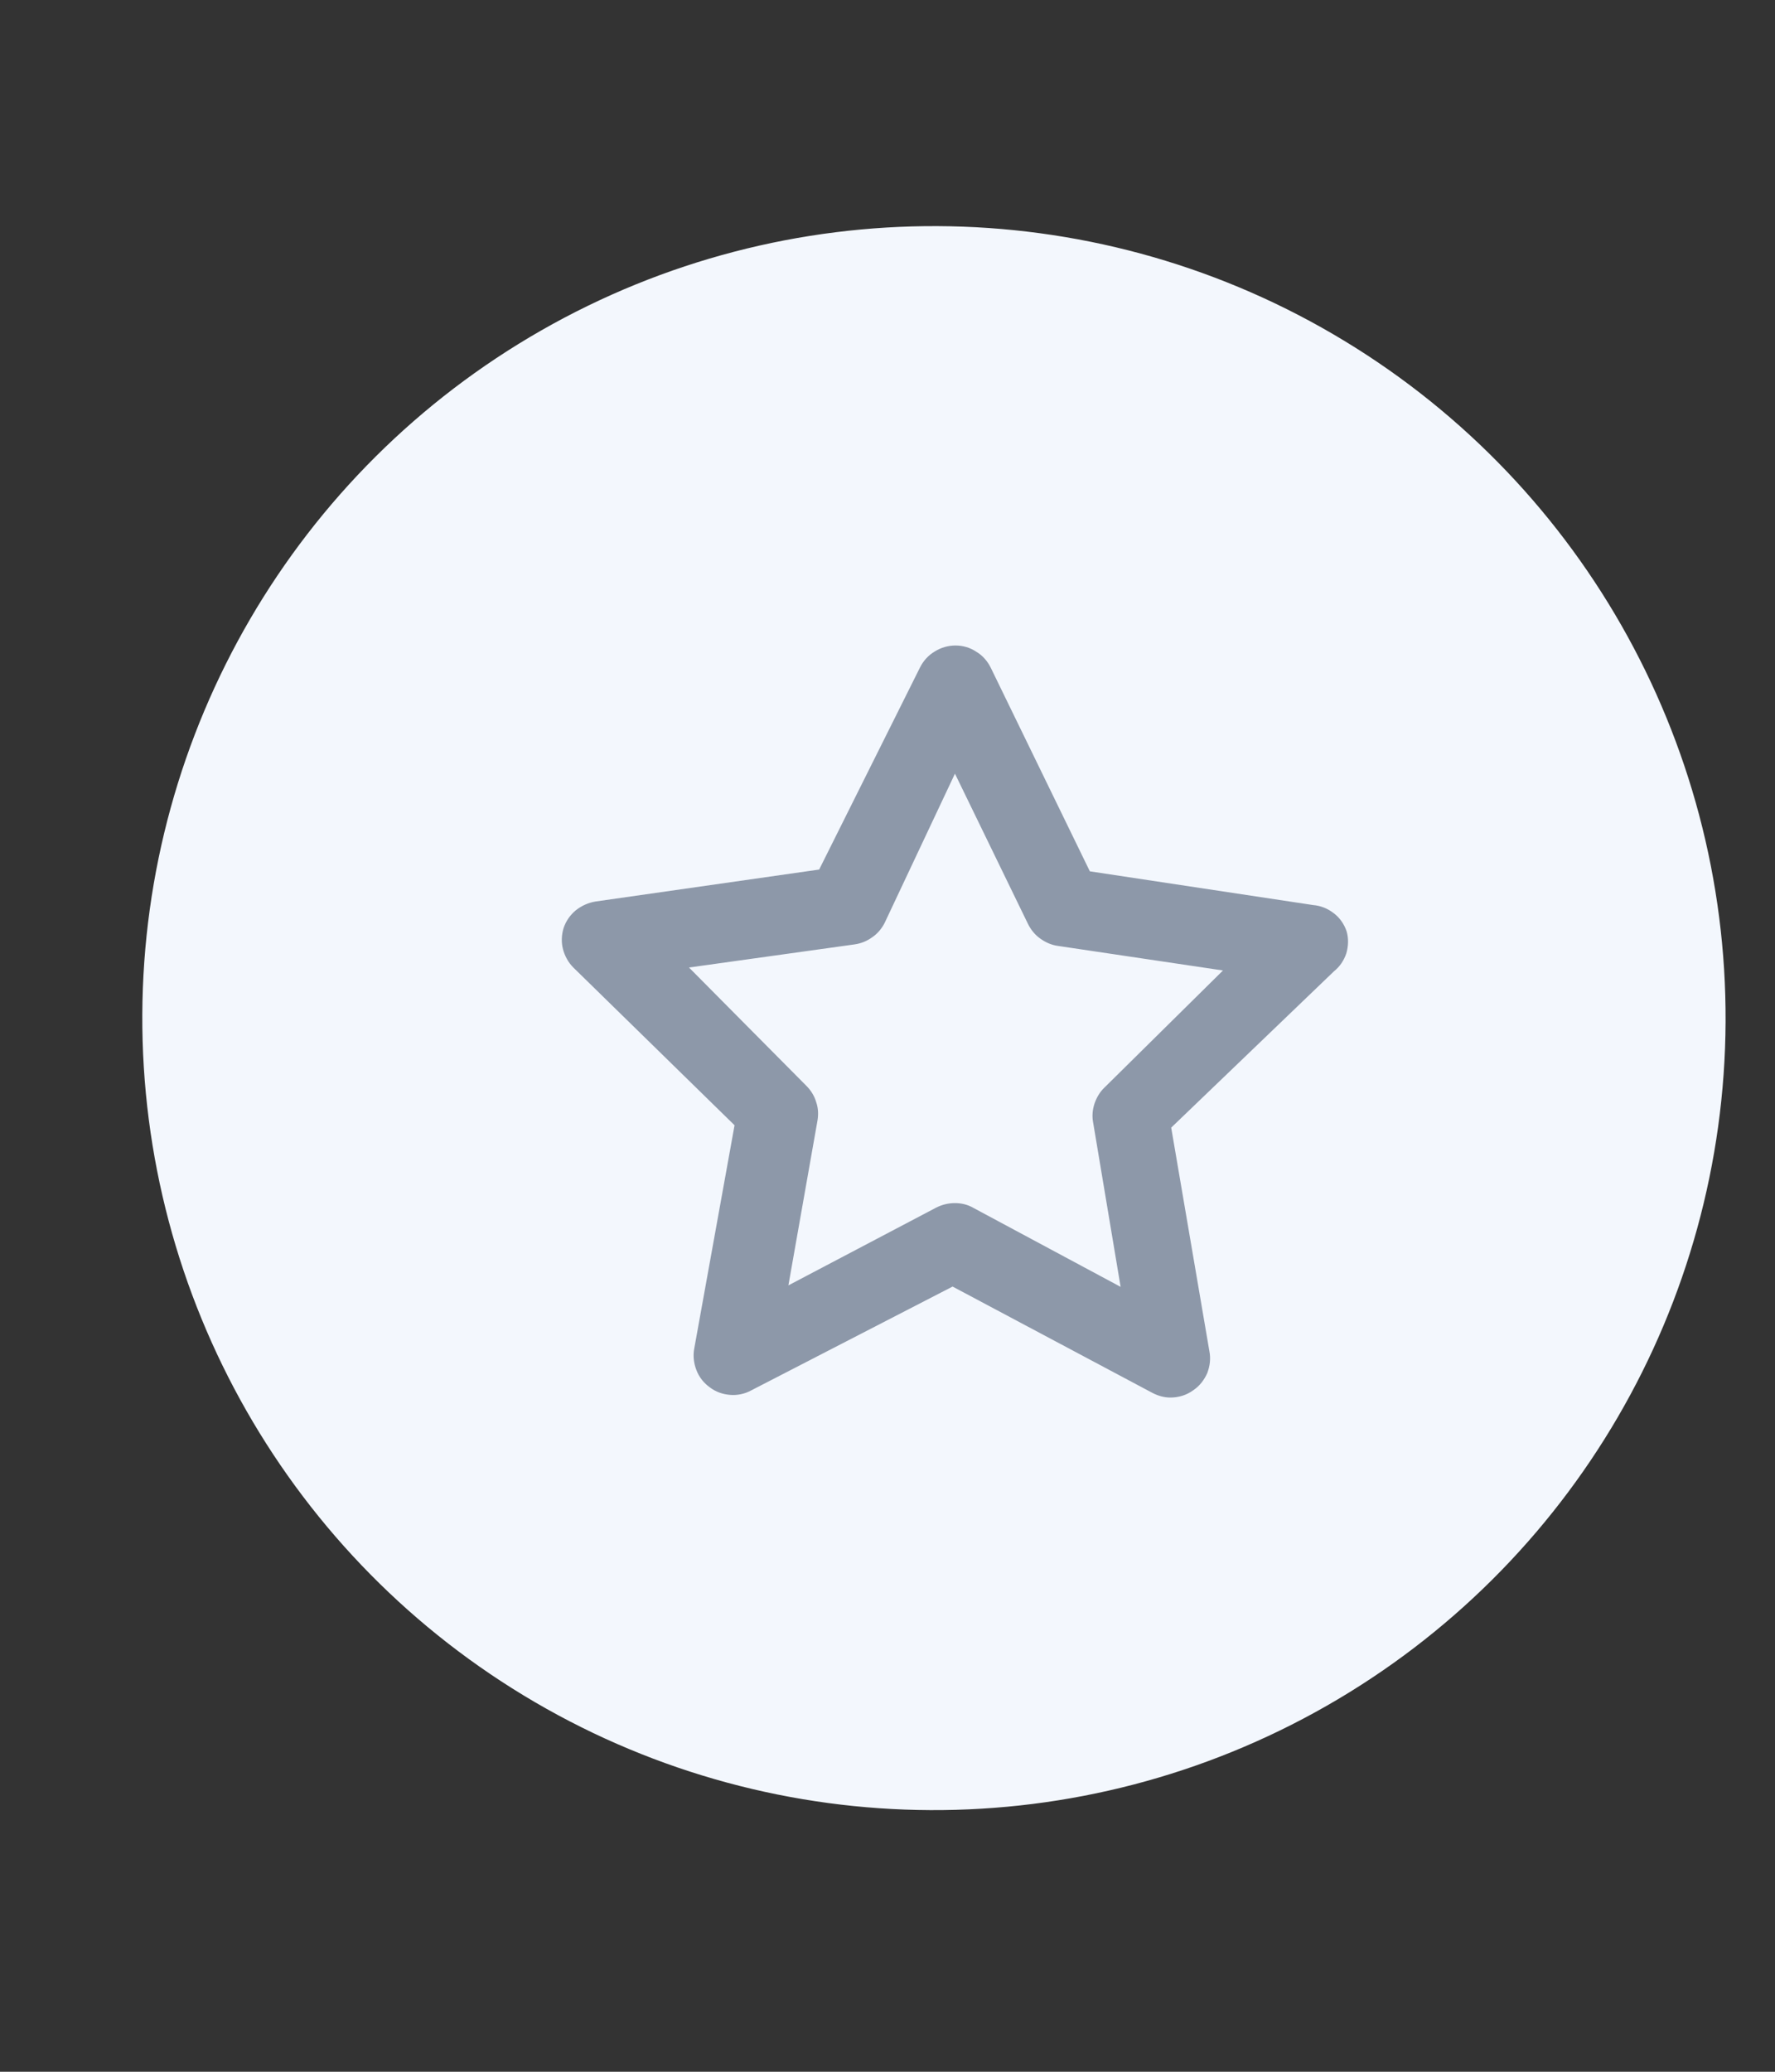
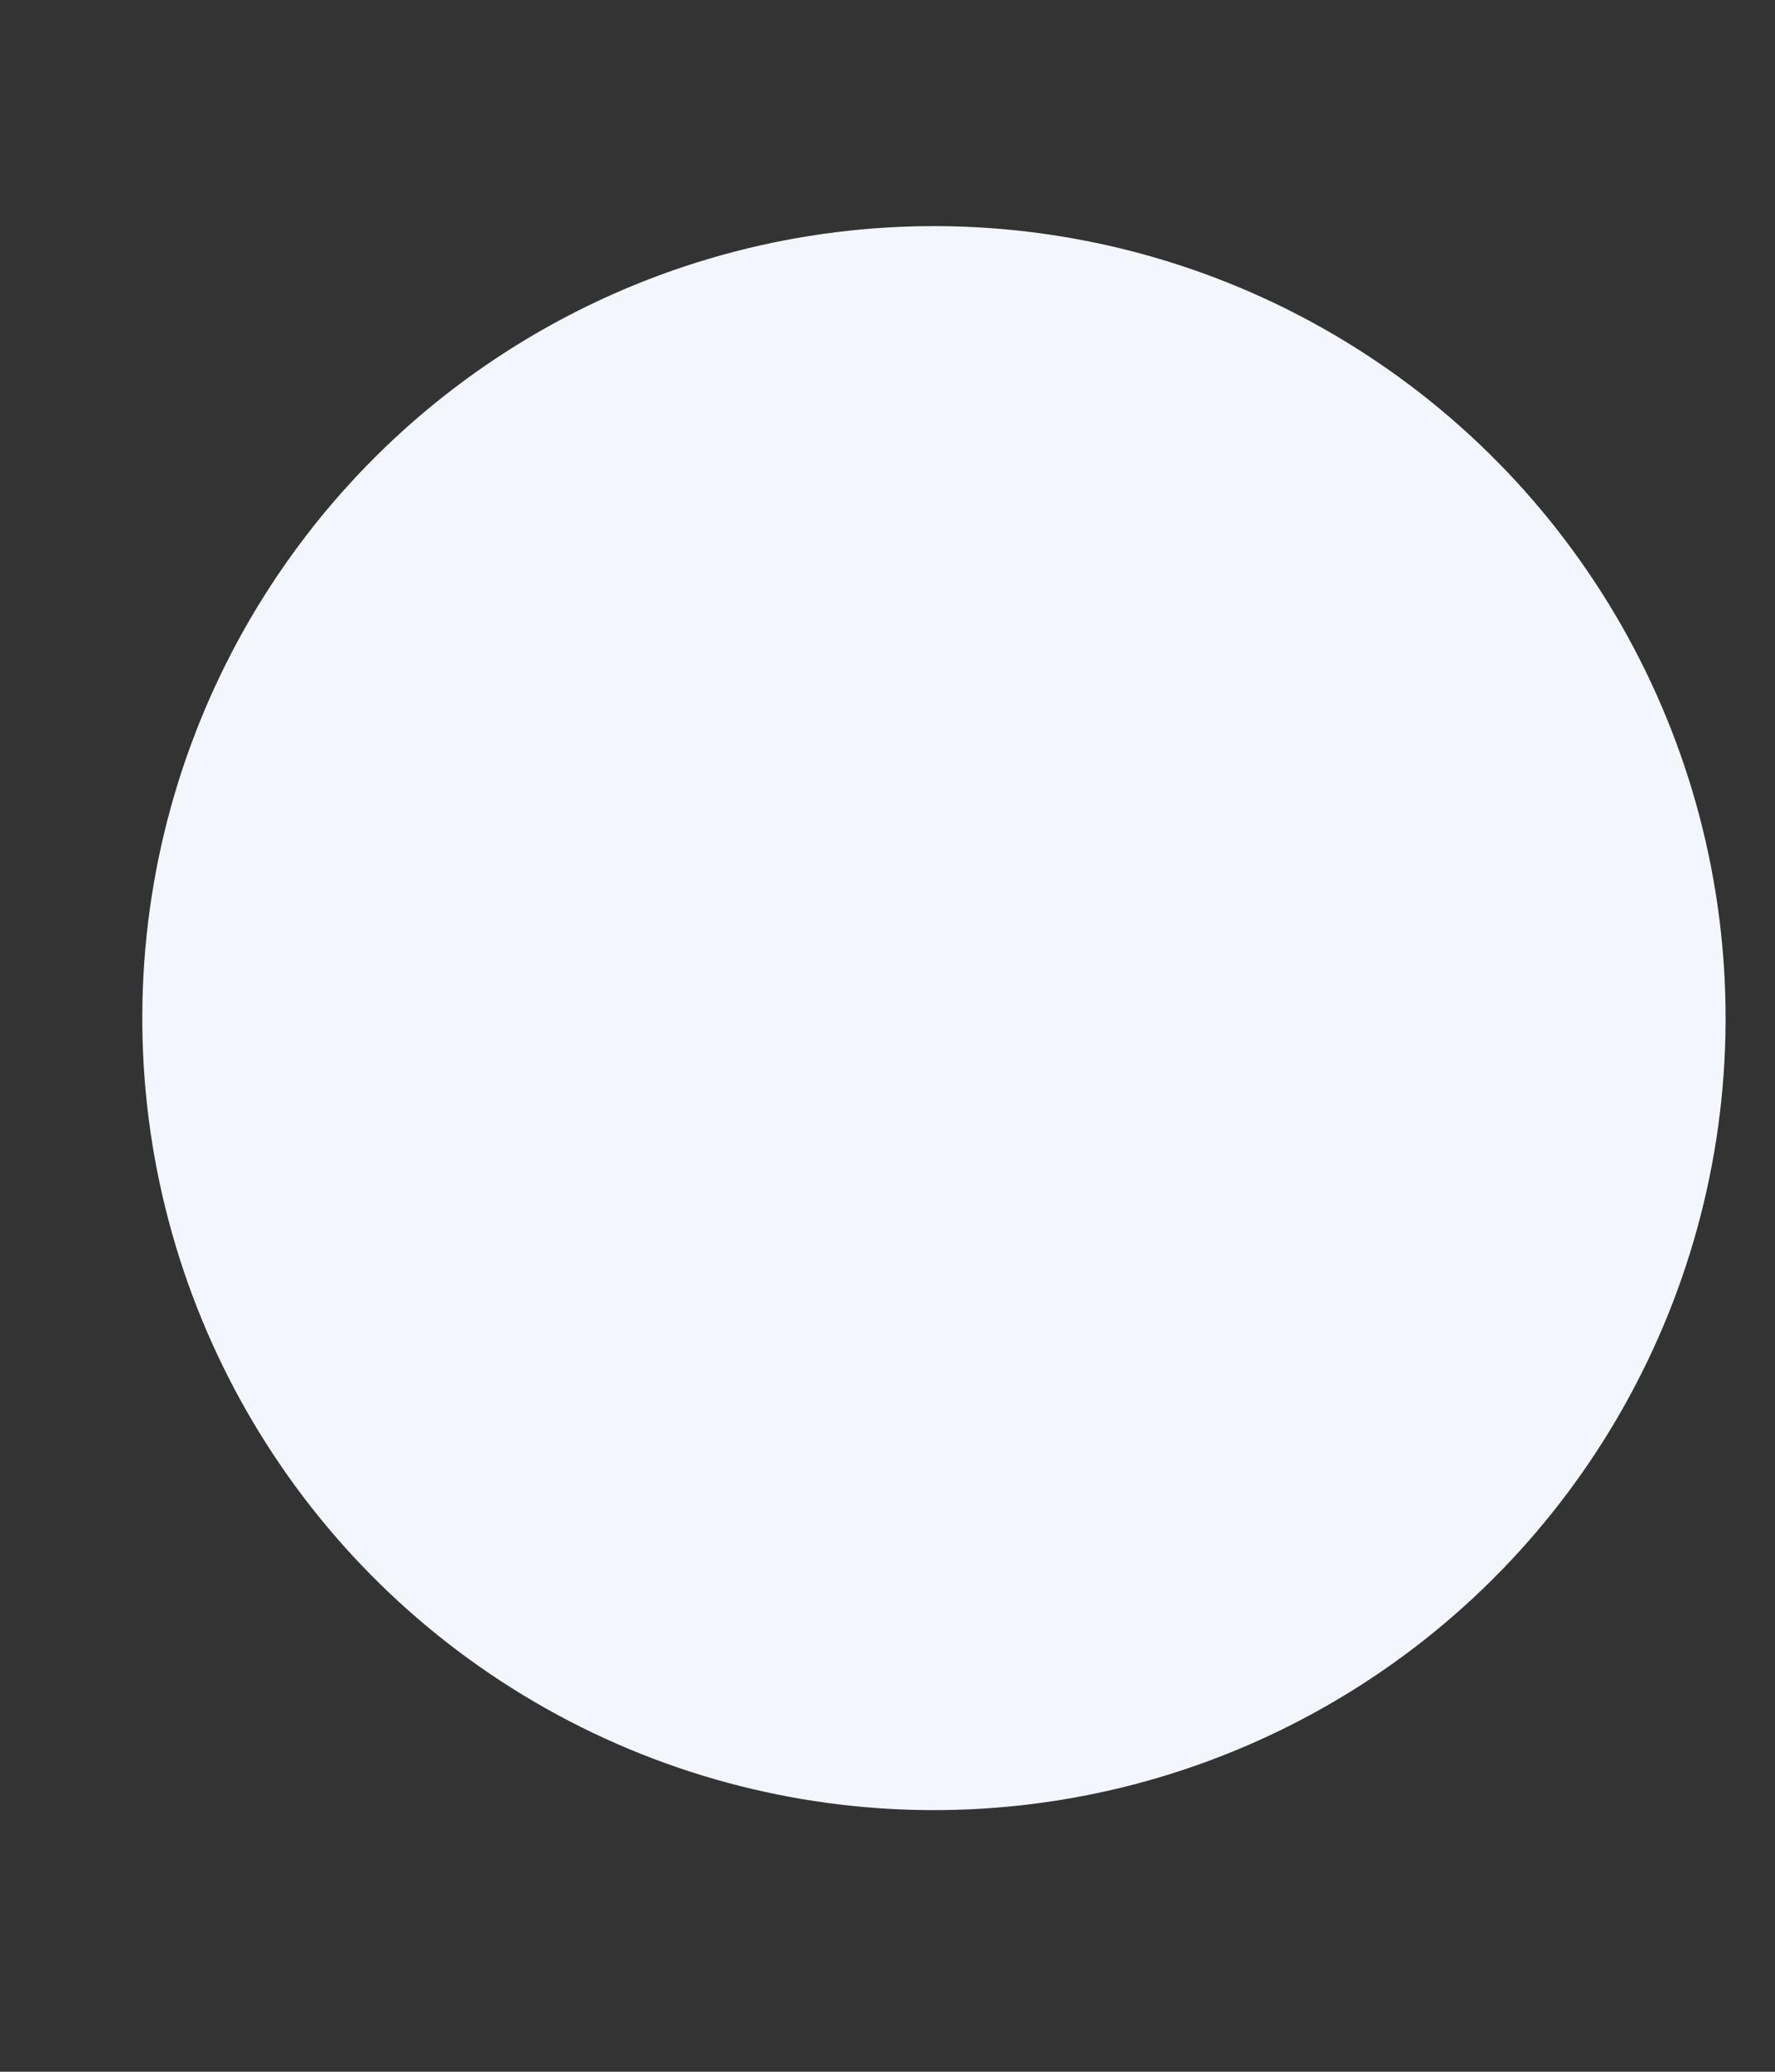
<svg xmlns="http://www.w3.org/2000/svg" width="6" height="7" viewBox="0 0 6 7" fill="none">
  <rect x="0" y="0" width="6" height="7" fill="#333333" stroke="none" />
  <circle cx="3.157" cy="3.44" r="2.676" transform="rotate(0.269 3.157 3.44)" fill="#F3F7FD" />
-   <path d="M4.552 3.147C4.544 3.123 4.529 3.101 4.509 3.086C4.489 3.07 4.464 3.06 4.439 3.058L3.684 2.944L3.349 2.256C3.338 2.234 3.322 2.215 3.3 2.202C3.279 2.188 3.255 2.181 3.23 2.181C3.205 2.181 3.181 2.188 3.16 2.201C3.138 2.214 3.121 2.233 3.11 2.255L2.769 2.938L2.013 3.046C1.989 3.05 1.966 3.06 1.946 3.076C1.927 3.092 1.913 3.112 1.905 3.136C1.898 3.159 1.897 3.184 1.903 3.207C1.909 3.23 1.921 3.252 1.938 3.269L2.483 3.802L2.347 4.555C2.342 4.58 2.345 4.606 2.354 4.629C2.363 4.653 2.379 4.673 2.4 4.688C2.42 4.703 2.443 4.711 2.468 4.713C2.492 4.715 2.517 4.71 2.539 4.698L3.22 4.347L3.895 4.706C3.914 4.716 3.935 4.722 3.956 4.722C3.984 4.722 4.011 4.714 4.034 4.697C4.055 4.683 4.071 4.662 4.081 4.639C4.09 4.615 4.093 4.59 4.088 4.565L3.959 3.81L4.509 3.282C4.529 3.266 4.543 3.245 4.551 3.221C4.558 3.197 4.559 3.171 4.552 3.147ZM3.734 3.674C3.718 3.689 3.707 3.708 3.7 3.728C3.693 3.749 3.691 3.771 3.695 3.792L3.788 4.348L3.29 4.081C3.271 4.07 3.25 4.065 3.228 4.065C3.206 4.065 3.185 4.07 3.165 4.08L2.665 4.343L2.763 3.788C2.767 3.766 2.766 3.744 2.759 3.724C2.753 3.703 2.741 3.684 2.726 3.669L2.329 3.269L2.888 3.191C2.91 3.188 2.93 3.18 2.948 3.167C2.966 3.155 2.98 3.138 2.99 3.119L3.228 2.614L3.475 3.122C3.485 3.142 3.499 3.159 3.516 3.171C3.534 3.184 3.554 3.193 3.576 3.196L4.134 3.279L3.734 3.674Z" fill="#8D98A9" />
</svg>